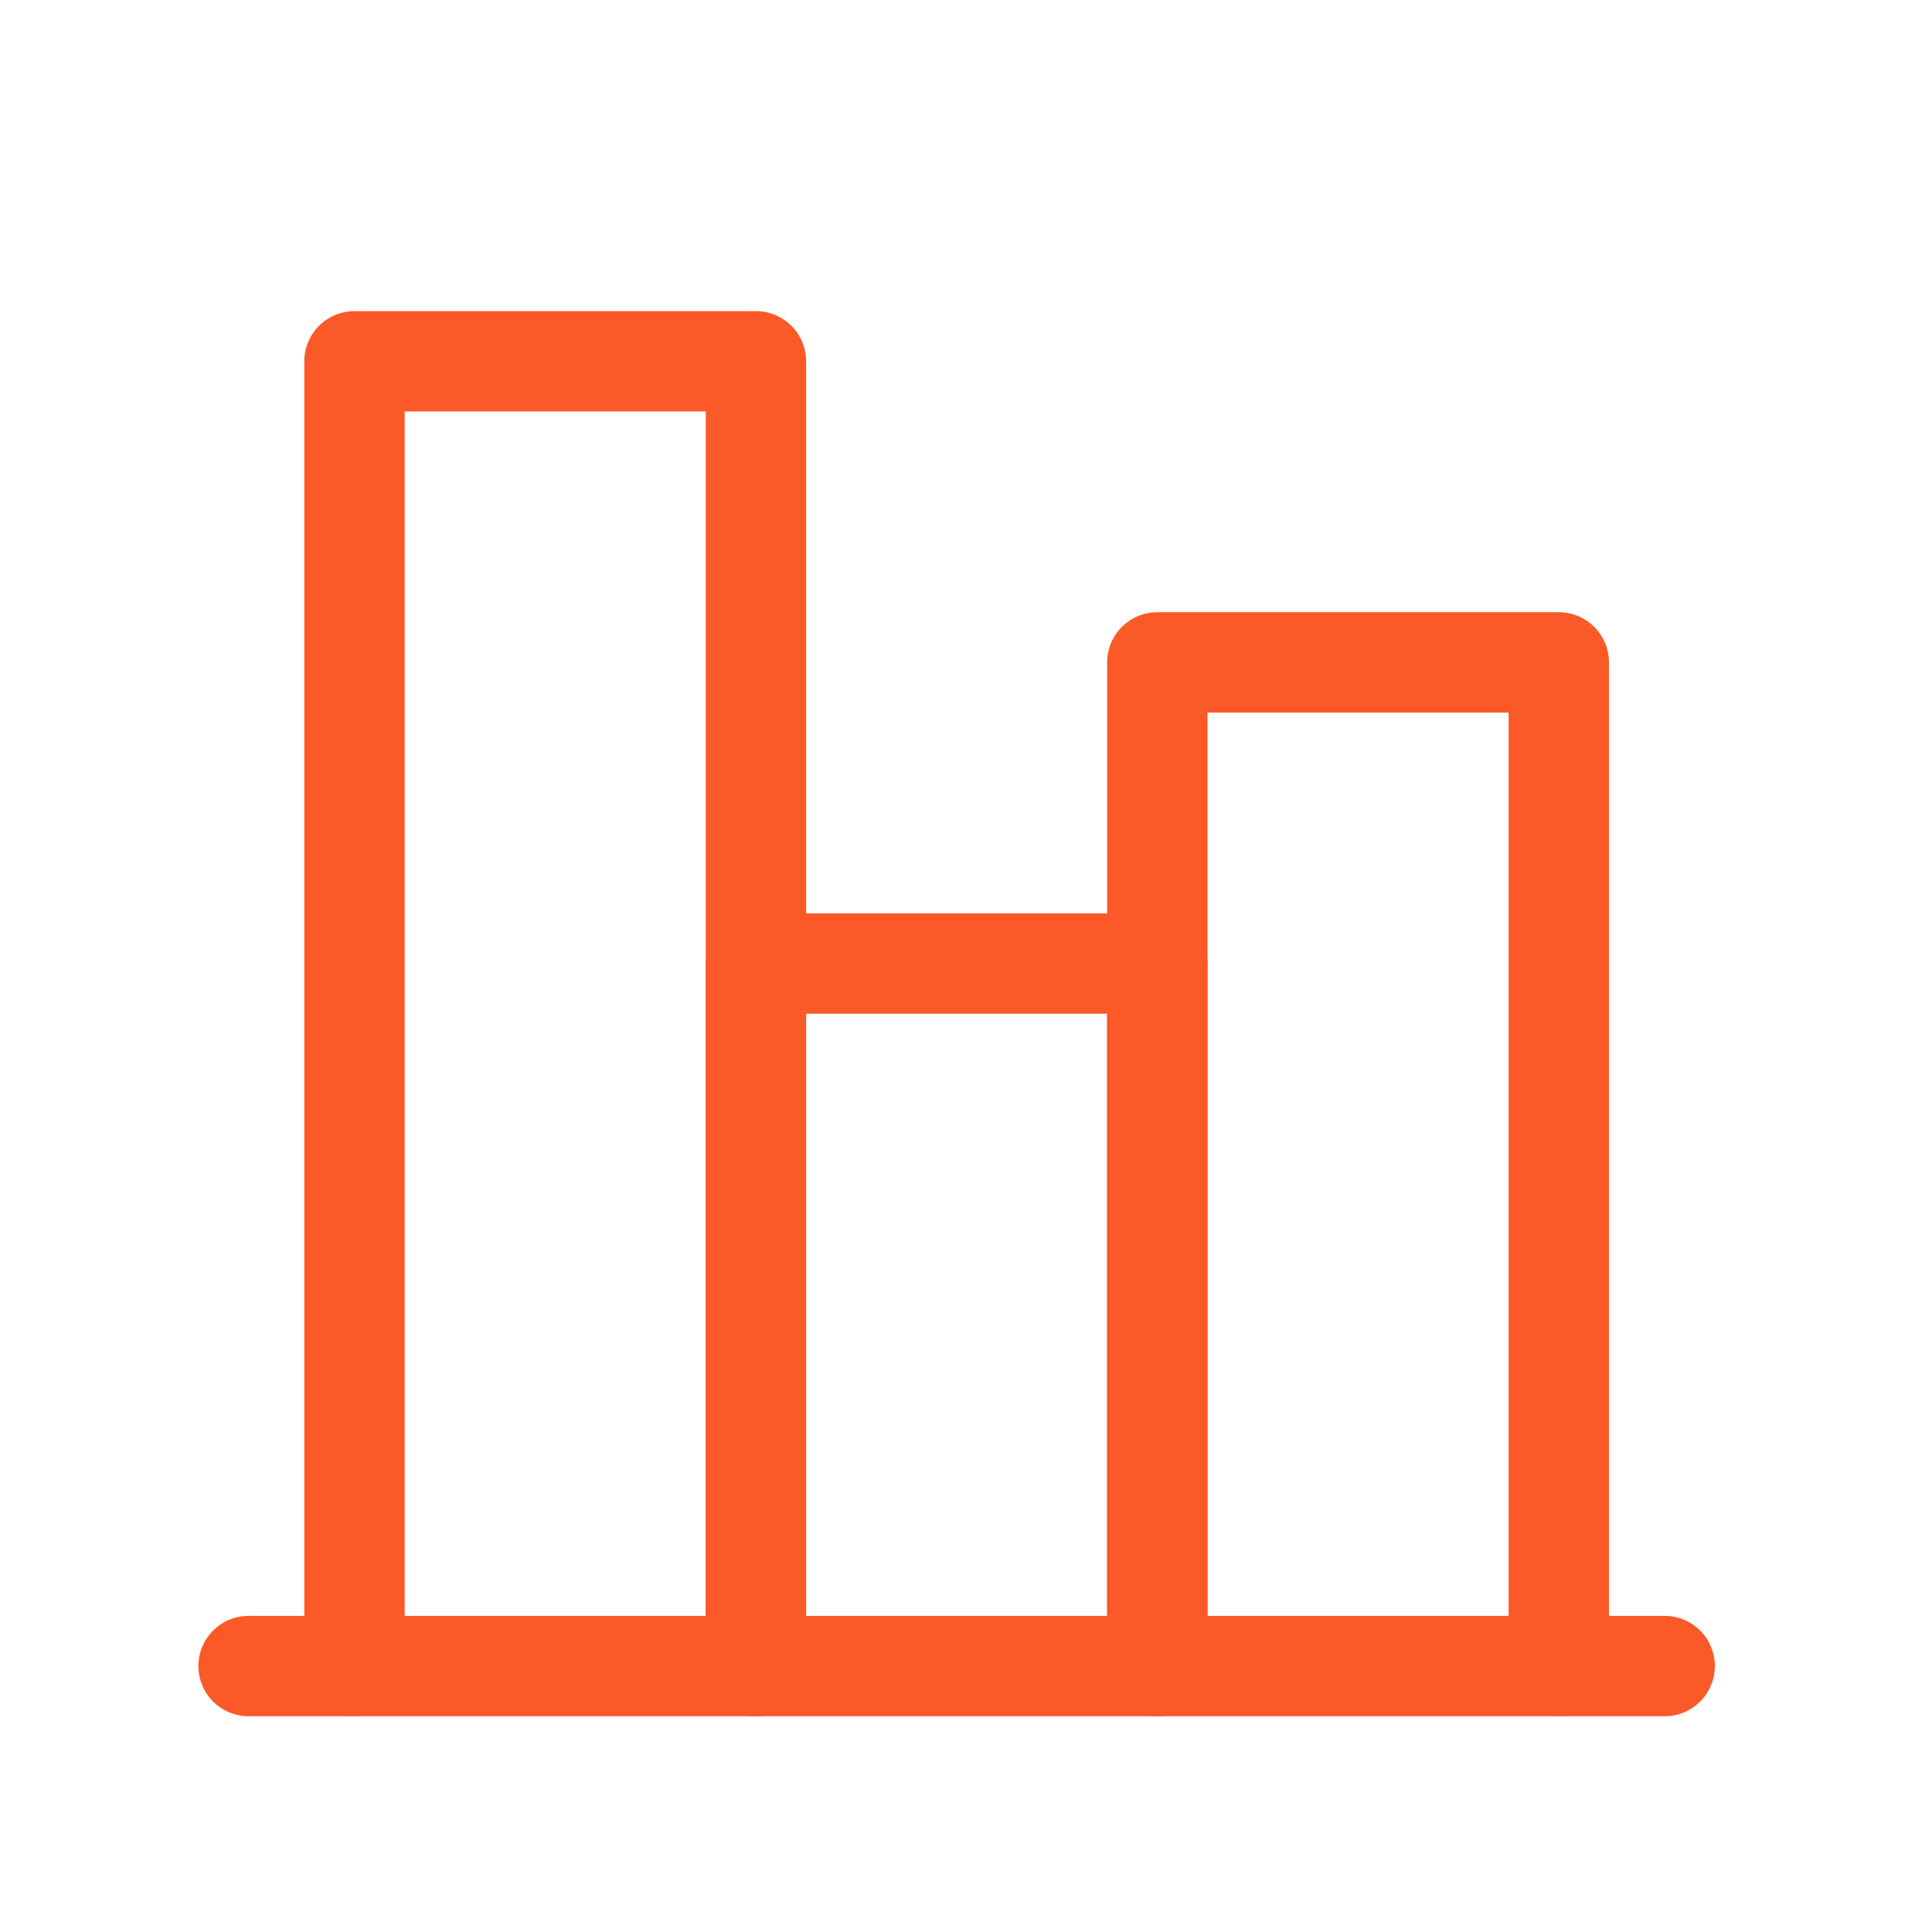
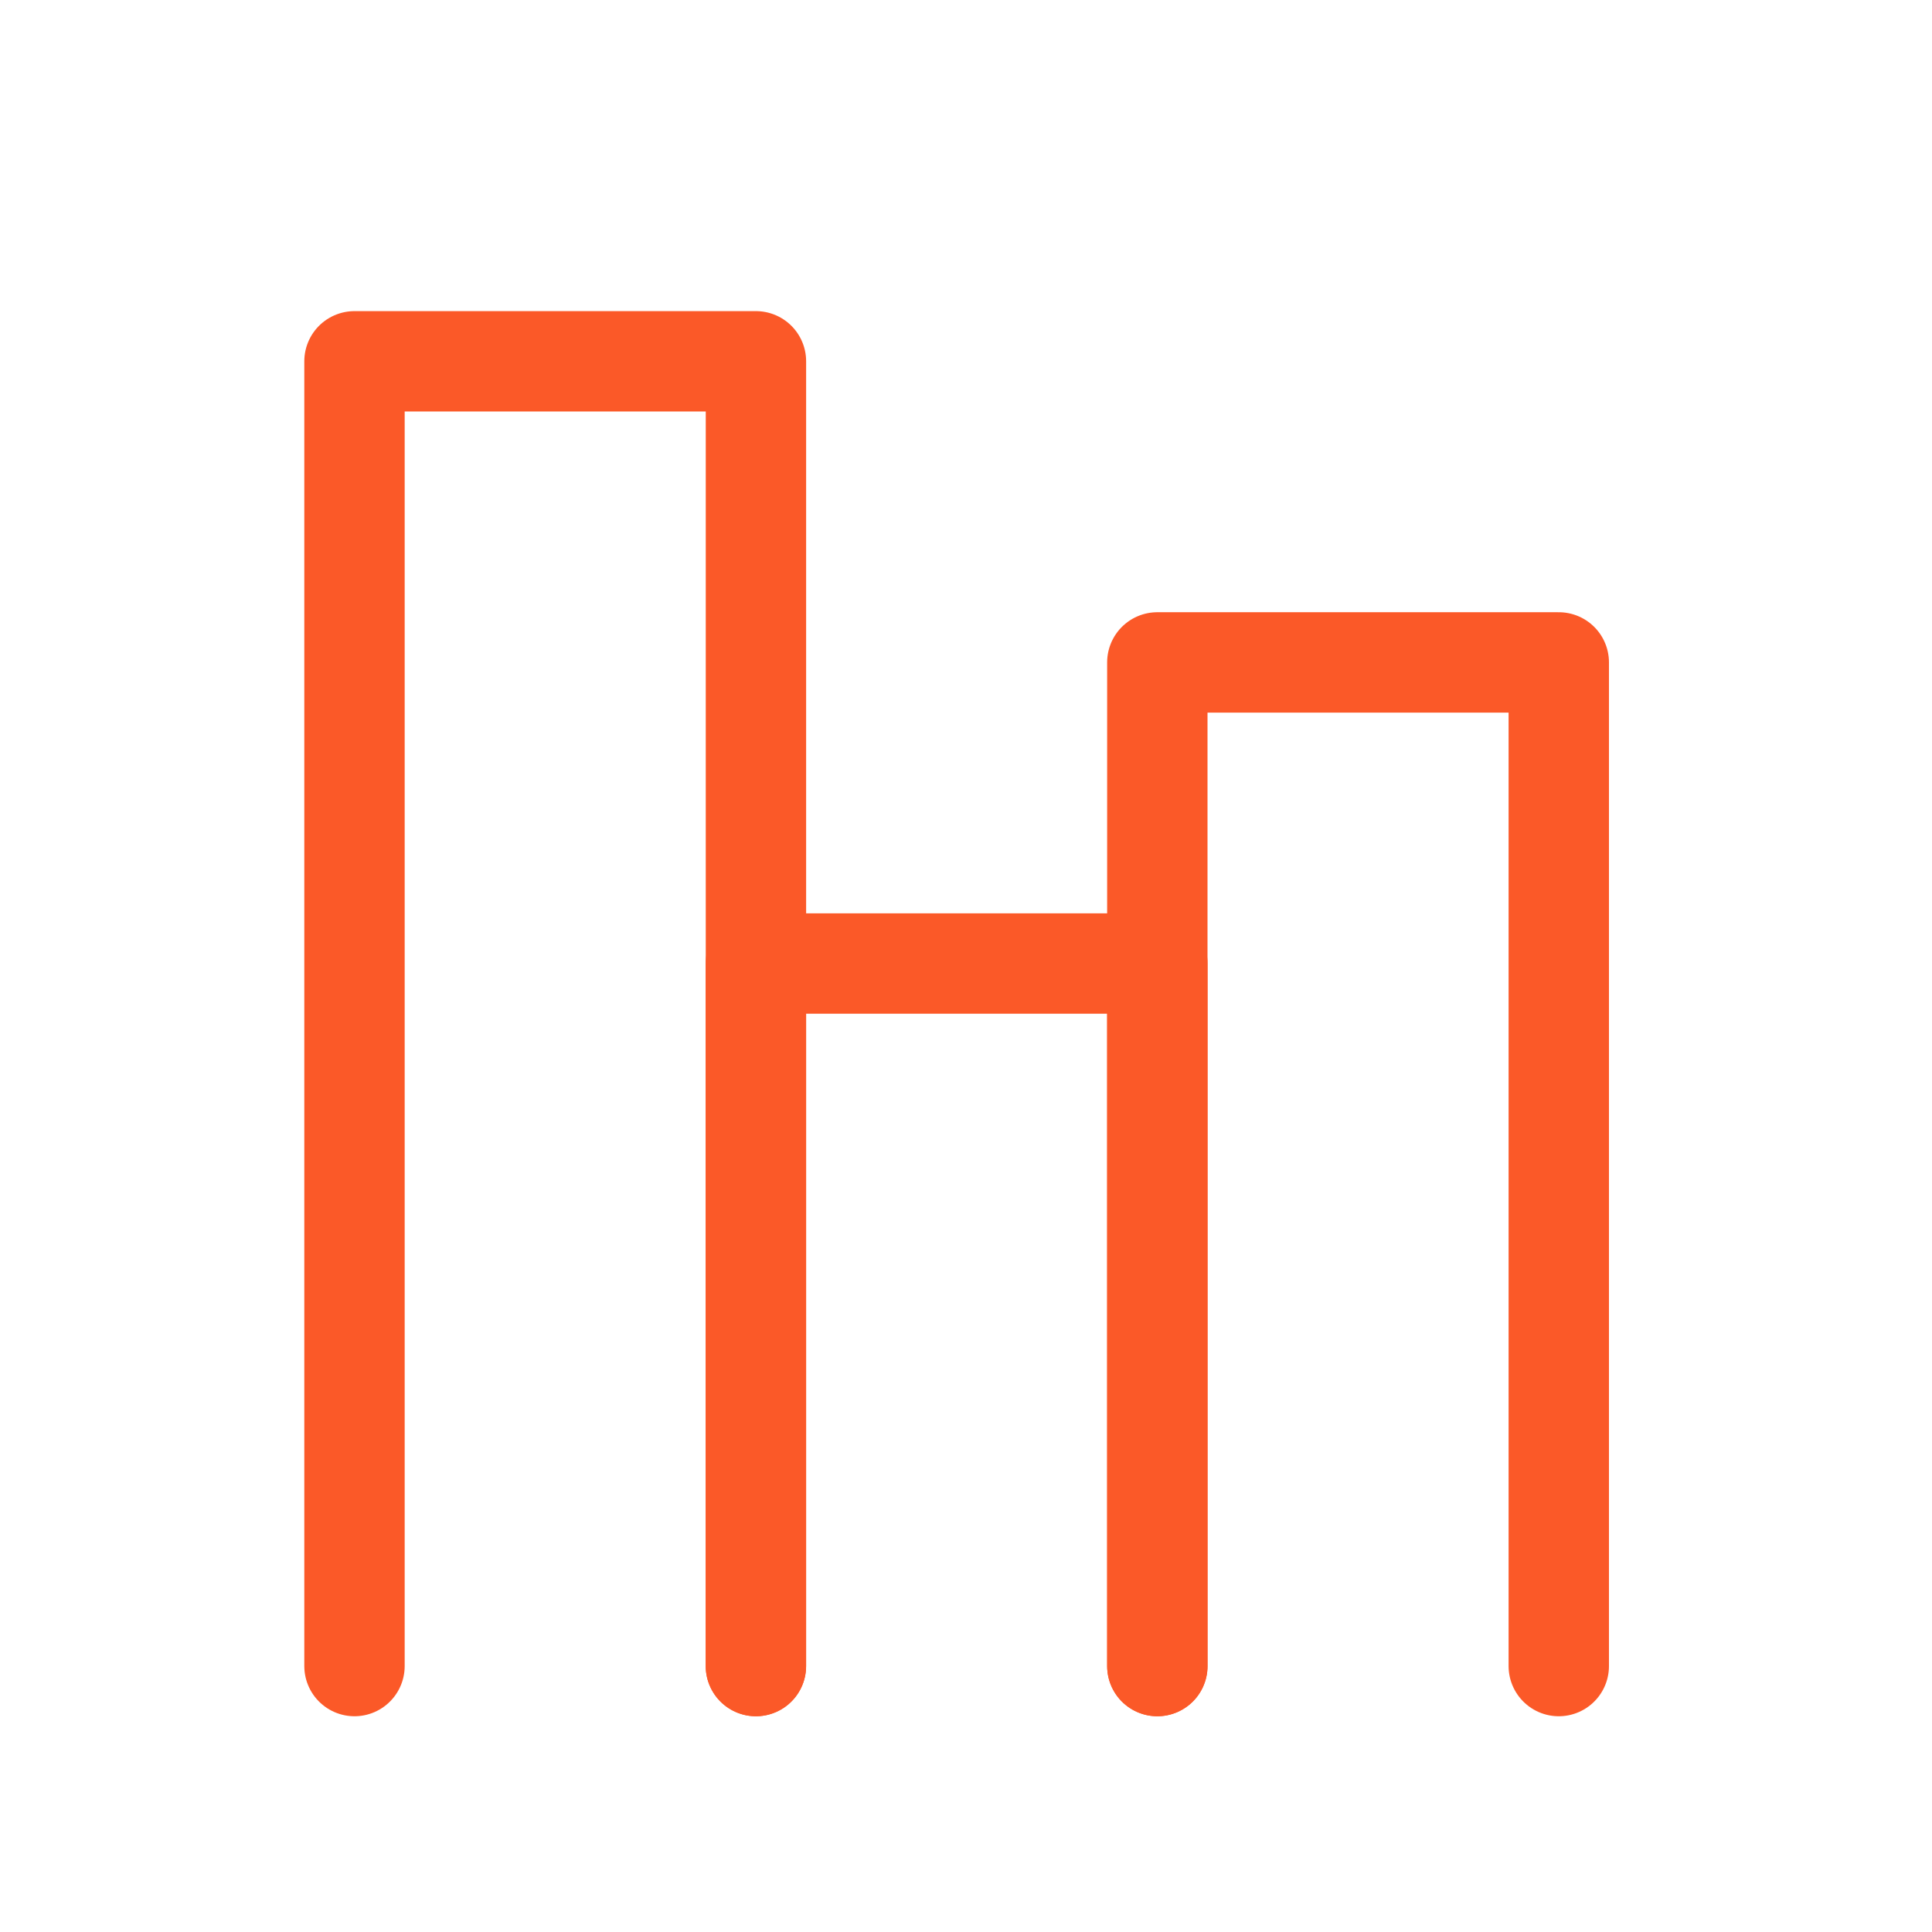
<svg xmlns="http://www.w3.org/2000/svg" width="66" height="66" viewBox="0 0 66 66" fill="none" version="1.1" id="svg1349">
  <defs id="defs1353" />
-   <path d="M8.492 56.915L56.867 56.915" stroke="#00D2D2" stroke-width="3.429" stroke-linecap="round" stroke-linejoin="round" id="path1341" style="stroke:#fb5928;stroke-opacity:1" />
  <path d="M25.824 56.915V12.343H12.11V56.915" stroke="#00D2D2" stroke-width="3.429" stroke-linecap="round" stroke-linejoin="round" id="path1343" style="stroke:#fb5928;stroke-opacity:1" />
  <path d="M39.537 56.915V32.915H25.822V56.915" stroke="#00D2D2" stroke-width="3.429" stroke-linecap="round" stroke-linejoin="round" id="path1345" style="stroke:#fb5928;stroke-opacity:1" />
  <path d="M53.25 56.915V22.629H39.536V56.915" stroke="#00D2D2" stroke-width="3.429" stroke-linecap="round" stroke-linejoin="round" id="path1347" style="stroke:#fb5928;stroke-opacity:1" />
</svg>